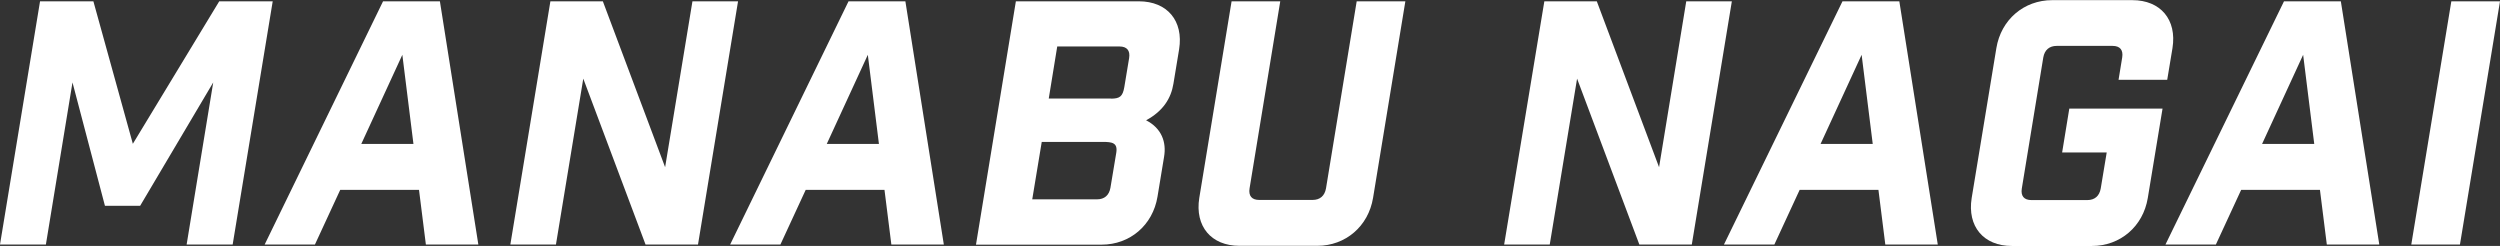
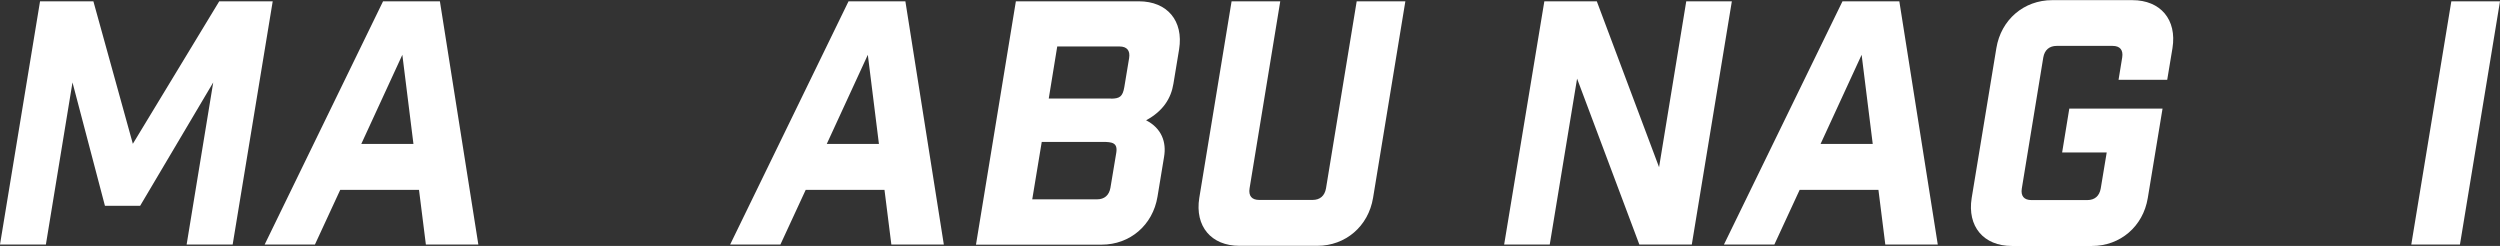
<svg xmlns="http://www.w3.org/2000/svg" id="_レイヤー_2" data-name="レイヤー 2" viewBox="0 0 171.06 16.83">
  <rect x="0" y="0" width="171.06" height="16.83" fill="#333333" stroke="none" />
  <defs>
    <style>
      .cls-1 {
        fill: #fff;
      }
    </style>
  </defs>
  <g id="_デザイン" data-name="デザイン">
    <g>
      <path class="cls-1" d="M15.92,16.73h-3.15l1.82-11.09-5,8.44h-2.41l-2.22-8.44-1.82,11.09H0L2.74.09h3.65l2.7,9.75L15,.09h3.66l-2.74,16.64Z" />
      <path class="cls-1" d="M21.56,16.73h-3.45L26.21.09h3.89l2.63,16.64h-3.59l-.47-3.74h-5.39l-1.73,3.74ZM24.73,9.85h3.56l-.76-6.1-2.81,6.1Z" />
-       <path class="cls-1" d="M50.5.09l-2.74,16.64h-3.59l-4.26-11.35-1.87,11.35h-3.12L37.66.09h3.59l4.26,11.35L47.38.09h3.12Z" />
      <path class="cls-1" d="M53.41,16.73h-3.45L58.06.09h3.89l2.63,16.64h-3.59l-.47-3.74h-5.39l-1.73,3.74ZM56.58,9.85h3.56l-.76-6.1-2.81,6.1Z" />
      <path class="cls-1" d="M77.93.09c1.94,0,3.06,1.34,2.75,3.28l-.39,2.36c-.16.99-.7,1.87-1.87,2.5,1.07.55,1.4,1.5,1.23,2.5l-.45,2.73c-.32,1.94-1.88,3.28-3.82,3.28h-8.6L69.51.09h8.42ZM75.06,13.64c.51,0,.83-.28.92-.79l.4-2.4c.11-.69-.29-.74-.94-.74h-4.16l-.65,3.93h4.44ZM76.01,6.75c.6,0,.81-.14.92-.79l.33-1.99c.08-.51-.15-.79-.66-.79h-4.26l-.58,3.56h4.26Z" />
      <path class="cls-1" d="M93.95,13.54c-.32,1.94-1.88,3.28-3.82,3.28h-5.32c-1.94,0-3.06-1.34-2.75-3.28L84.27.09h3.33l-2.1,12.8c-.08.51.15.79.66.79h3.65c.51,0,.83-.28.92-.79L92.83.09h3.33l-2.21,13.45Z" />
      <path class="cls-1" d="M118.5.09l-2.74,16.64h-3.59l-4.26-11.35-1.87,11.35h-3.12L105.67.09h3.59l4.26,11.35L115.38.09h3.12Z" />
      <path class="cls-1" d="M121.41,16.73h-3.45L126.07.09h3.89l2.63,16.64h-3.59l-.47-3.74h-5.39l-1.73,3.74ZM124.58,9.85h3.56l-.76-6.1-2.81,6.1Z" />
      <path class="cls-1" d="M145.21,3.93c.08-.51-.15-.79-.66-.79h-3.82c-.51,0-.83.28-.92.79l-1.47,8.97c-.08.51.15.79.66.79h3.82c.51,0,.83-.28.92-.79l.41-2.47h-3.05l.49-3h6.38l-1.01,6.12c-.32,1.94-1.88,3.28-3.82,3.28h-5.48c-1.94,0-3.06-1.34-2.75-3.28l1.69-10.26c.32-1.94,1.88-3.28,3.82-3.28h5.48c1.94,0,3.06,1.34,2.75,3.28l-.36,2.17h-3.33l.25-1.53Z" />
-       <path class="cls-1" d="M151.62,16.73h-3.45L156.28.09h3.89l2.63,16.64h-3.59l-.47-3.74h-5.39l-1.73,3.74ZM154.79,9.85h3.56l-.76-6.1-2.81,6.1Z" />
      <path class="cls-1" d="M167.73.09h3.33l-2.74,16.64h-3.33L167.73.09Z" />
    </g>
  </g>
</svg>